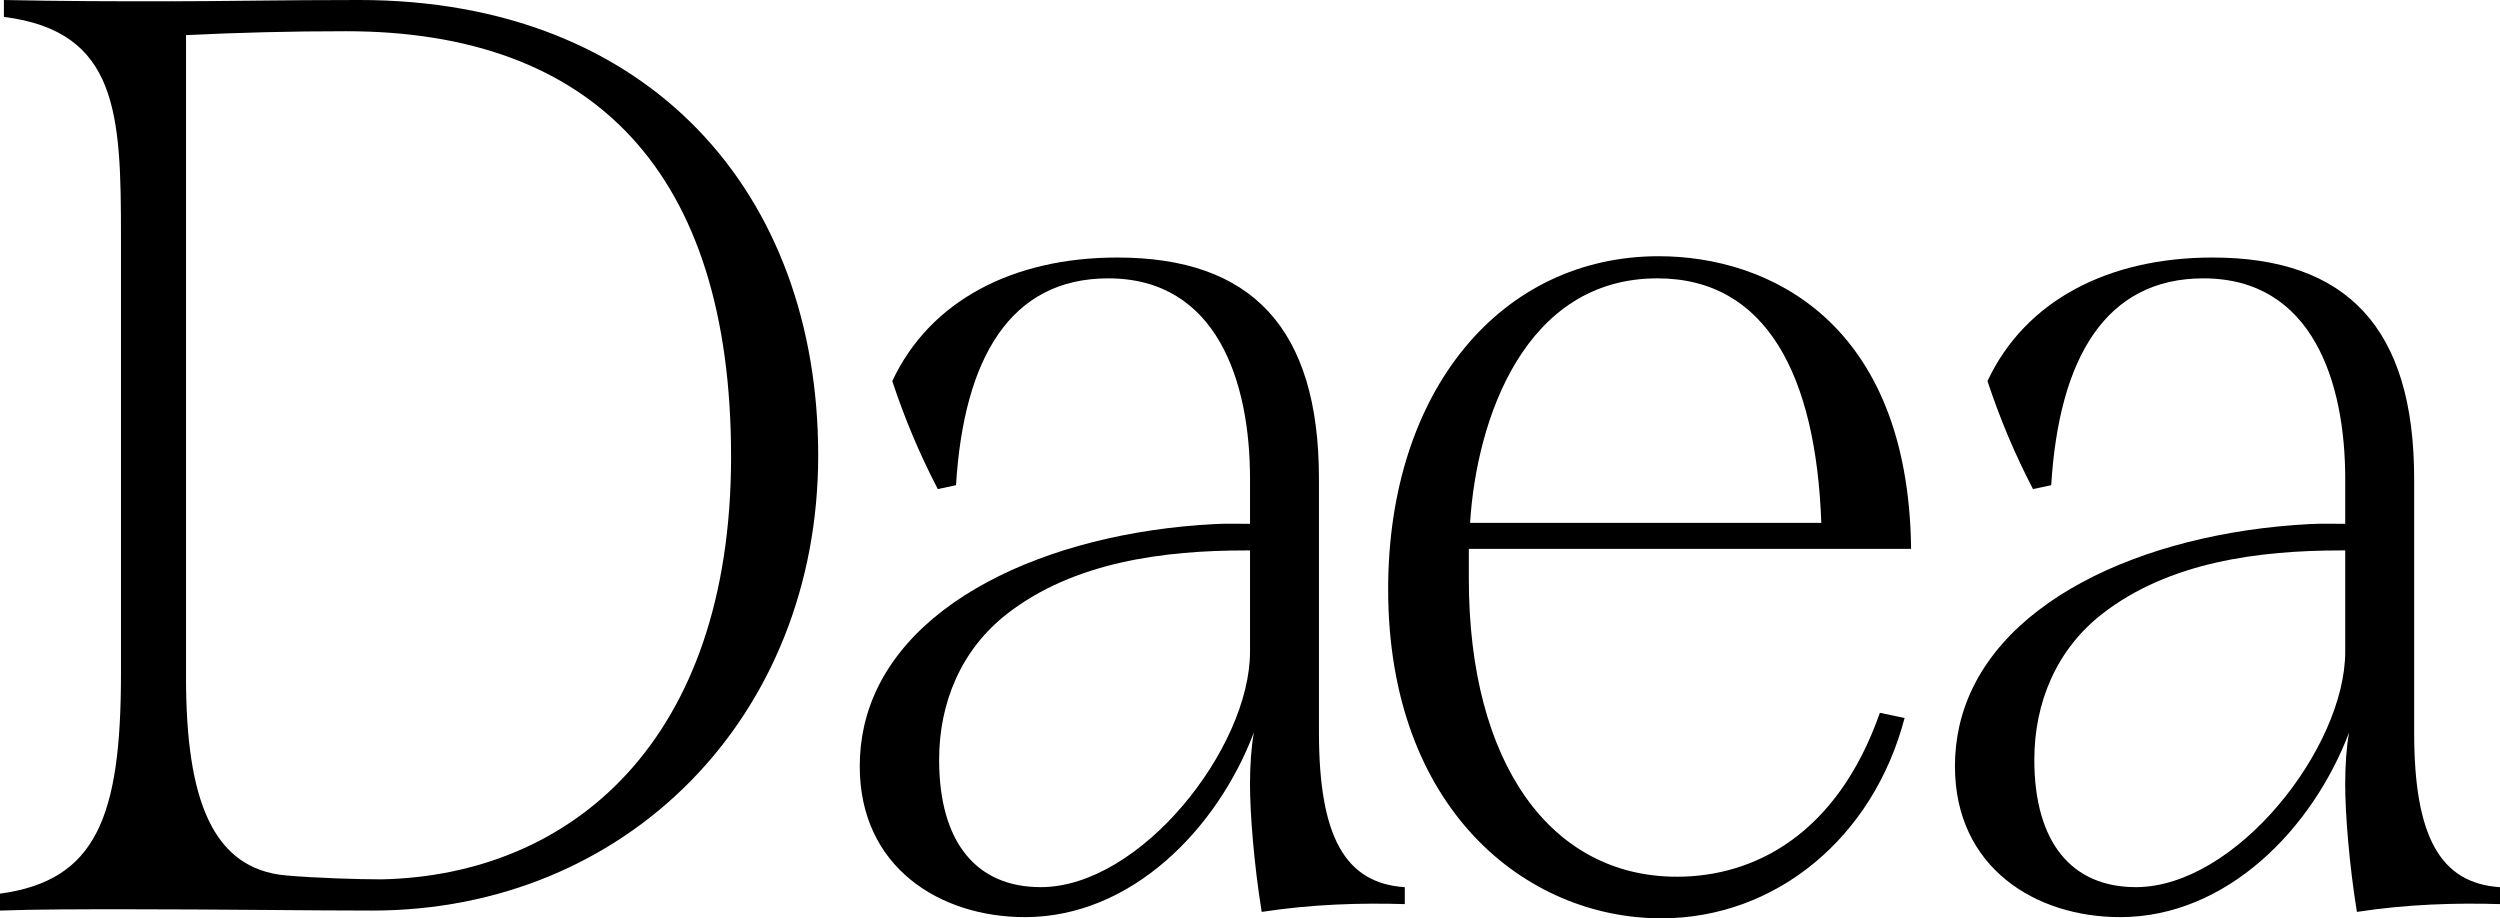
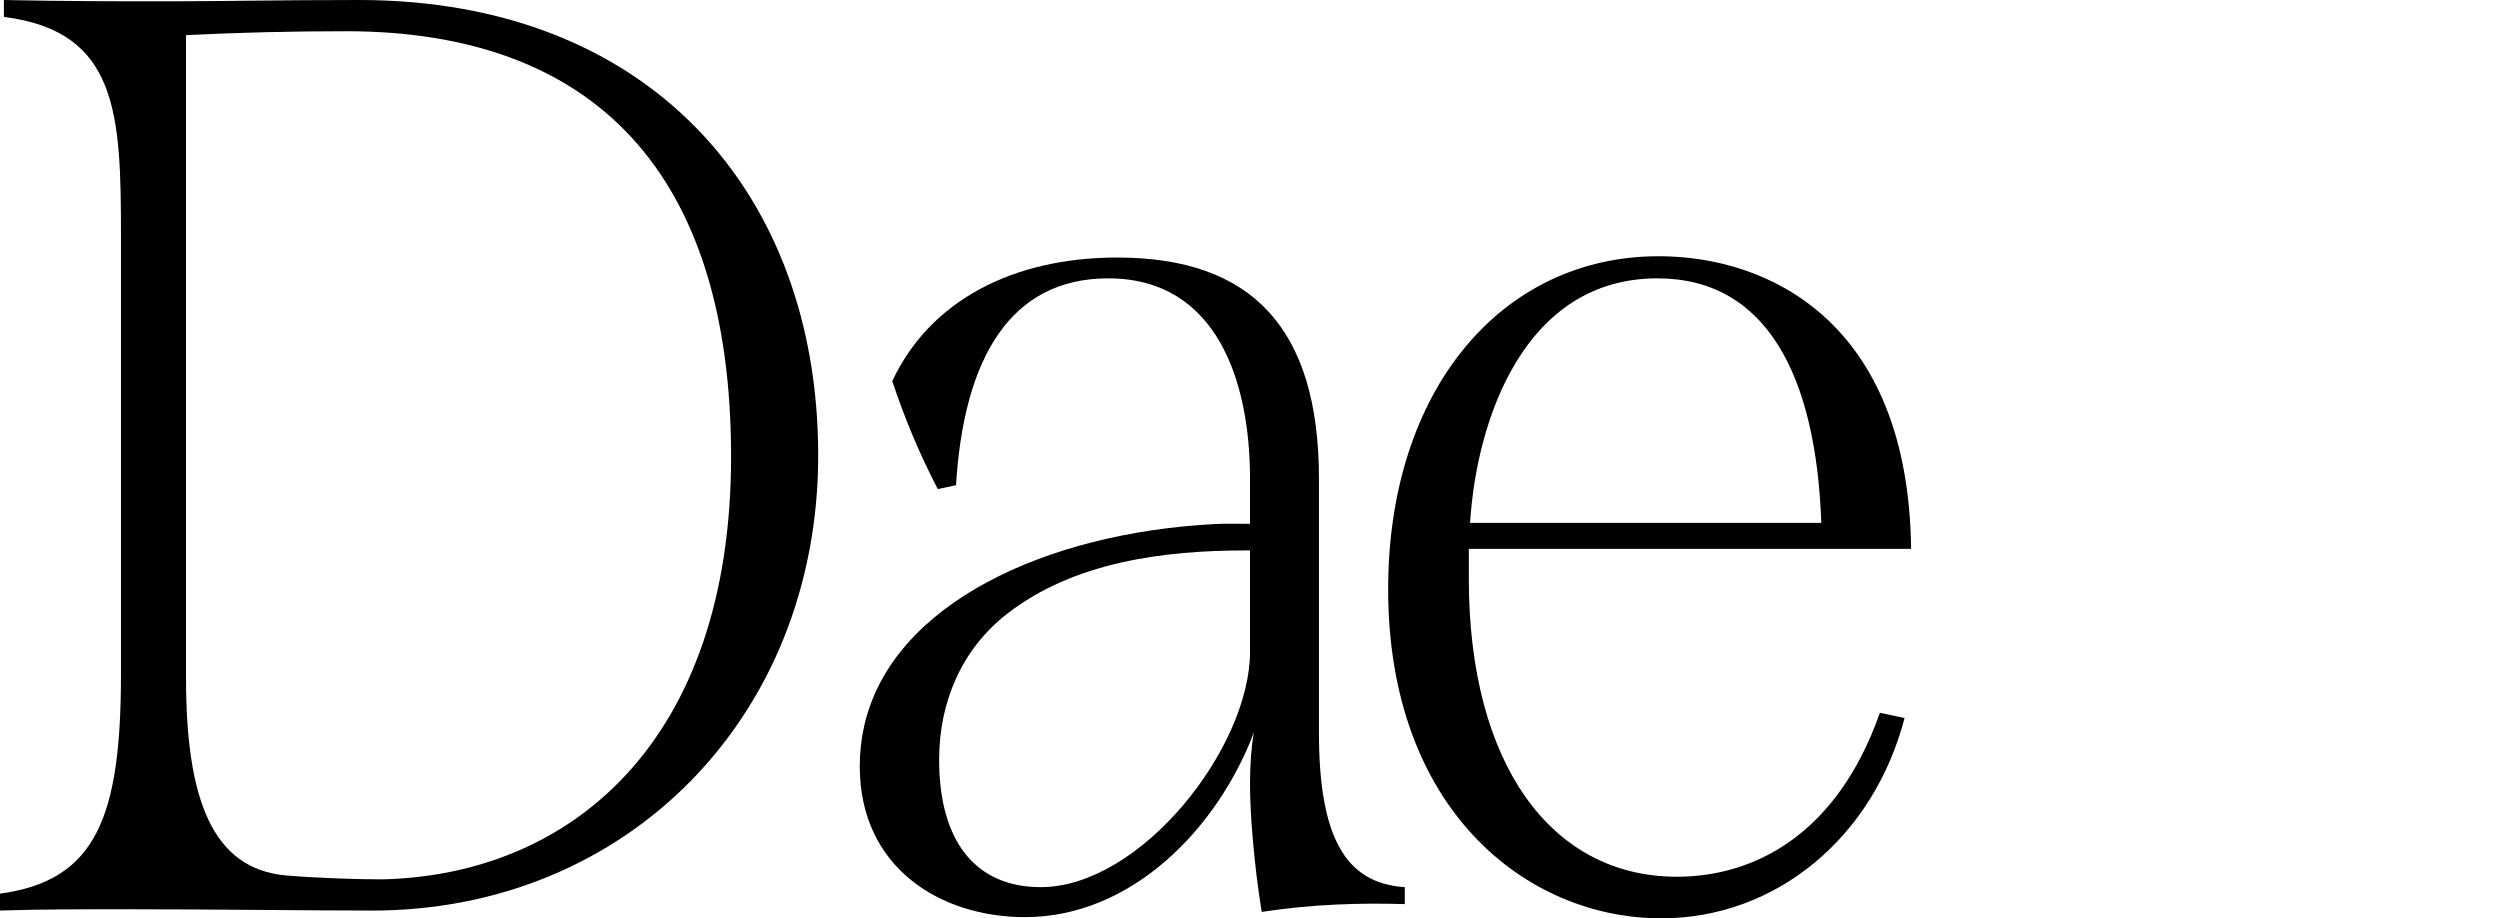
<svg xmlns="http://www.w3.org/2000/svg" viewBox="0 0 1000 367.34" data-name="Layer 1" id="Layer_1">
  <path d="M751.94,285.12l9.89,2.08c-12.49,47.87-51.51,80.13-97.3,80.13-54.11,0-109.27-43.71-109.27-131.64,0-79.61,45.27-133.2,108.23-133.2,43.71,0,99.9,26.02,100.95,117.07h-176.91v11.97c0,73.89,32.78,119.16,83.25,119.16,30.7,0,64-16.65,81.17-65.56ZM588.03,209.16h140.49c-2.08-58.8-21.85-97.82-65.56-97.82-53.07,0-72.33,56.2-74.93,97.82Z" />
  <path d="M143.61,0c-31.74,0-54.63.52-75.97.52S26.01.52,1.56,0v6.77c45.79,5.72,46.83,39.03,46.83,87.93v174.83c0,57.24-9.89,82.73-48.39,87.93v6.77c14.57-.52,32.26-.52,50.47-.52,35.9,0,74.41.52,98.34.52,101.99,0,178.47-77.53,178.47-182.12S260.16,0,143.61,0ZM152.46,351.74c-9.37,0-26.02-.52-37.99-1.56-29.66-2.6-40.06-30.7-40.06-79.09V14.05c21.33-1.04,42.15-1.56,64-1.56,98.86,0,154.02,56.2,154.02,170.15s-64,167.55-139.97,169.11Z" />
  <path d="M527.58,292.93v-101.46c0-60.36-27.05-88.46-80.65-88.46-41.63,0-74.93,17.17-90.02,49.43,5.2,15.61,10.93,29.14,18.21,43.19l7.29-1.56c3.12-50.99,21.85-82.73,60.88-82.73,43.71,0,56.72,41.63,56.72,80.13,0,0,0,18.06,0,18.06-4.75,0-9.52-.16-14.26.1-8.37.45-16.71,1.26-25.01,2.49-7.96,1.19-15.87,2.75-23.67,4.73s-14.92,4.2-22.17,6.94-13.64,5.62-20.13,9.12c-6.12,3.3-12.02,7.02-17.54,11.26-5.2,3.99-10.07,8.43-14.4,13.37-4.14,4.72-7.78,9.88-10.71,15.44-2.91,5.51-5.1,11.4-6.47,17.48-1.18,5.26-1.75,10.64-1.75,16.03,0,40.58,32.26,60.36,66.08,60.36,42.67,0,77.01-35.38,91.58-73.89-1.04,5.72-1.56,13.01-1.56,20.81,0,11.45,1.56,31.74,4.68,50.99,20.29-3.12,39.55-3.64,57.24-3.12v-6.77c-23.94-1.56-34.34-20.29-34.34-61.92ZM416.23,354.85c-25.5,0-40.58-17.69-40.58-50.99,0-22.86,8.91-44.11,27.16-58.31,26.71-20.79,62.68-25.38,95.5-25.38.09,0,1.7,0,1.7,0v40.51c0,38.5-43.71,94.18-83.77,94.18Z" />
-   <path d="M965.66,292.93v-101.46c0-60.36-27.05-88.46-80.65-88.46-41.63,0-74.93,17.17-90.02,49.43,5.2,15.61,10.93,29.14,18.21,43.19l7.29-1.56c3.12-50.99,21.85-82.73,60.88-82.73,43.71,0,56.72,41.63,56.72,80.13,0,0,0,18.06,0,18.06-4.75,0-9.52-.16-14.26.1-8.37.45-16.71,1.26-25.01,2.49-7.96,1.19-15.87,2.75-23.67,4.73s-14.92,4.2-22.17,6.94-13.64,5.62-20.13,9.12c-6.12,3.3-12.02,7.02-17.54,11.26-5.2,3.99-10.07,8.43-14.4,13.37-4.14,4.72-7.78,9.88-10.71,15.44-2.91,5.51-5.1,11.4-6.47,17.48-1.18,5.26-1.75,10.64-1.75,16.03,0,40.58,32.26,60.36,66.08,60.36,42.67,0,77.01-35.38,91.58-73.89-1.04,5.72-1.56,13.01-1.56,20.81,0,11.45,1.56,31.74,4.68,50.99,20.29-3.12,39.55-3.64,57.24-3.12v-6.77c-23.94-1.56-34.34-20.29-34.34-61.92ZM854.31,354.85c-25.5,0-40.58-17.69-40.58-50.99,0-22.86,8.91-44.11,27.16-58.31,26.71-20.79,62.68-25.38,95.5-25.38.09,0,1.7,0,1.7,0v40.51c0,38.5-43.71,94.18-83.77,94.18Z" />
</svg>